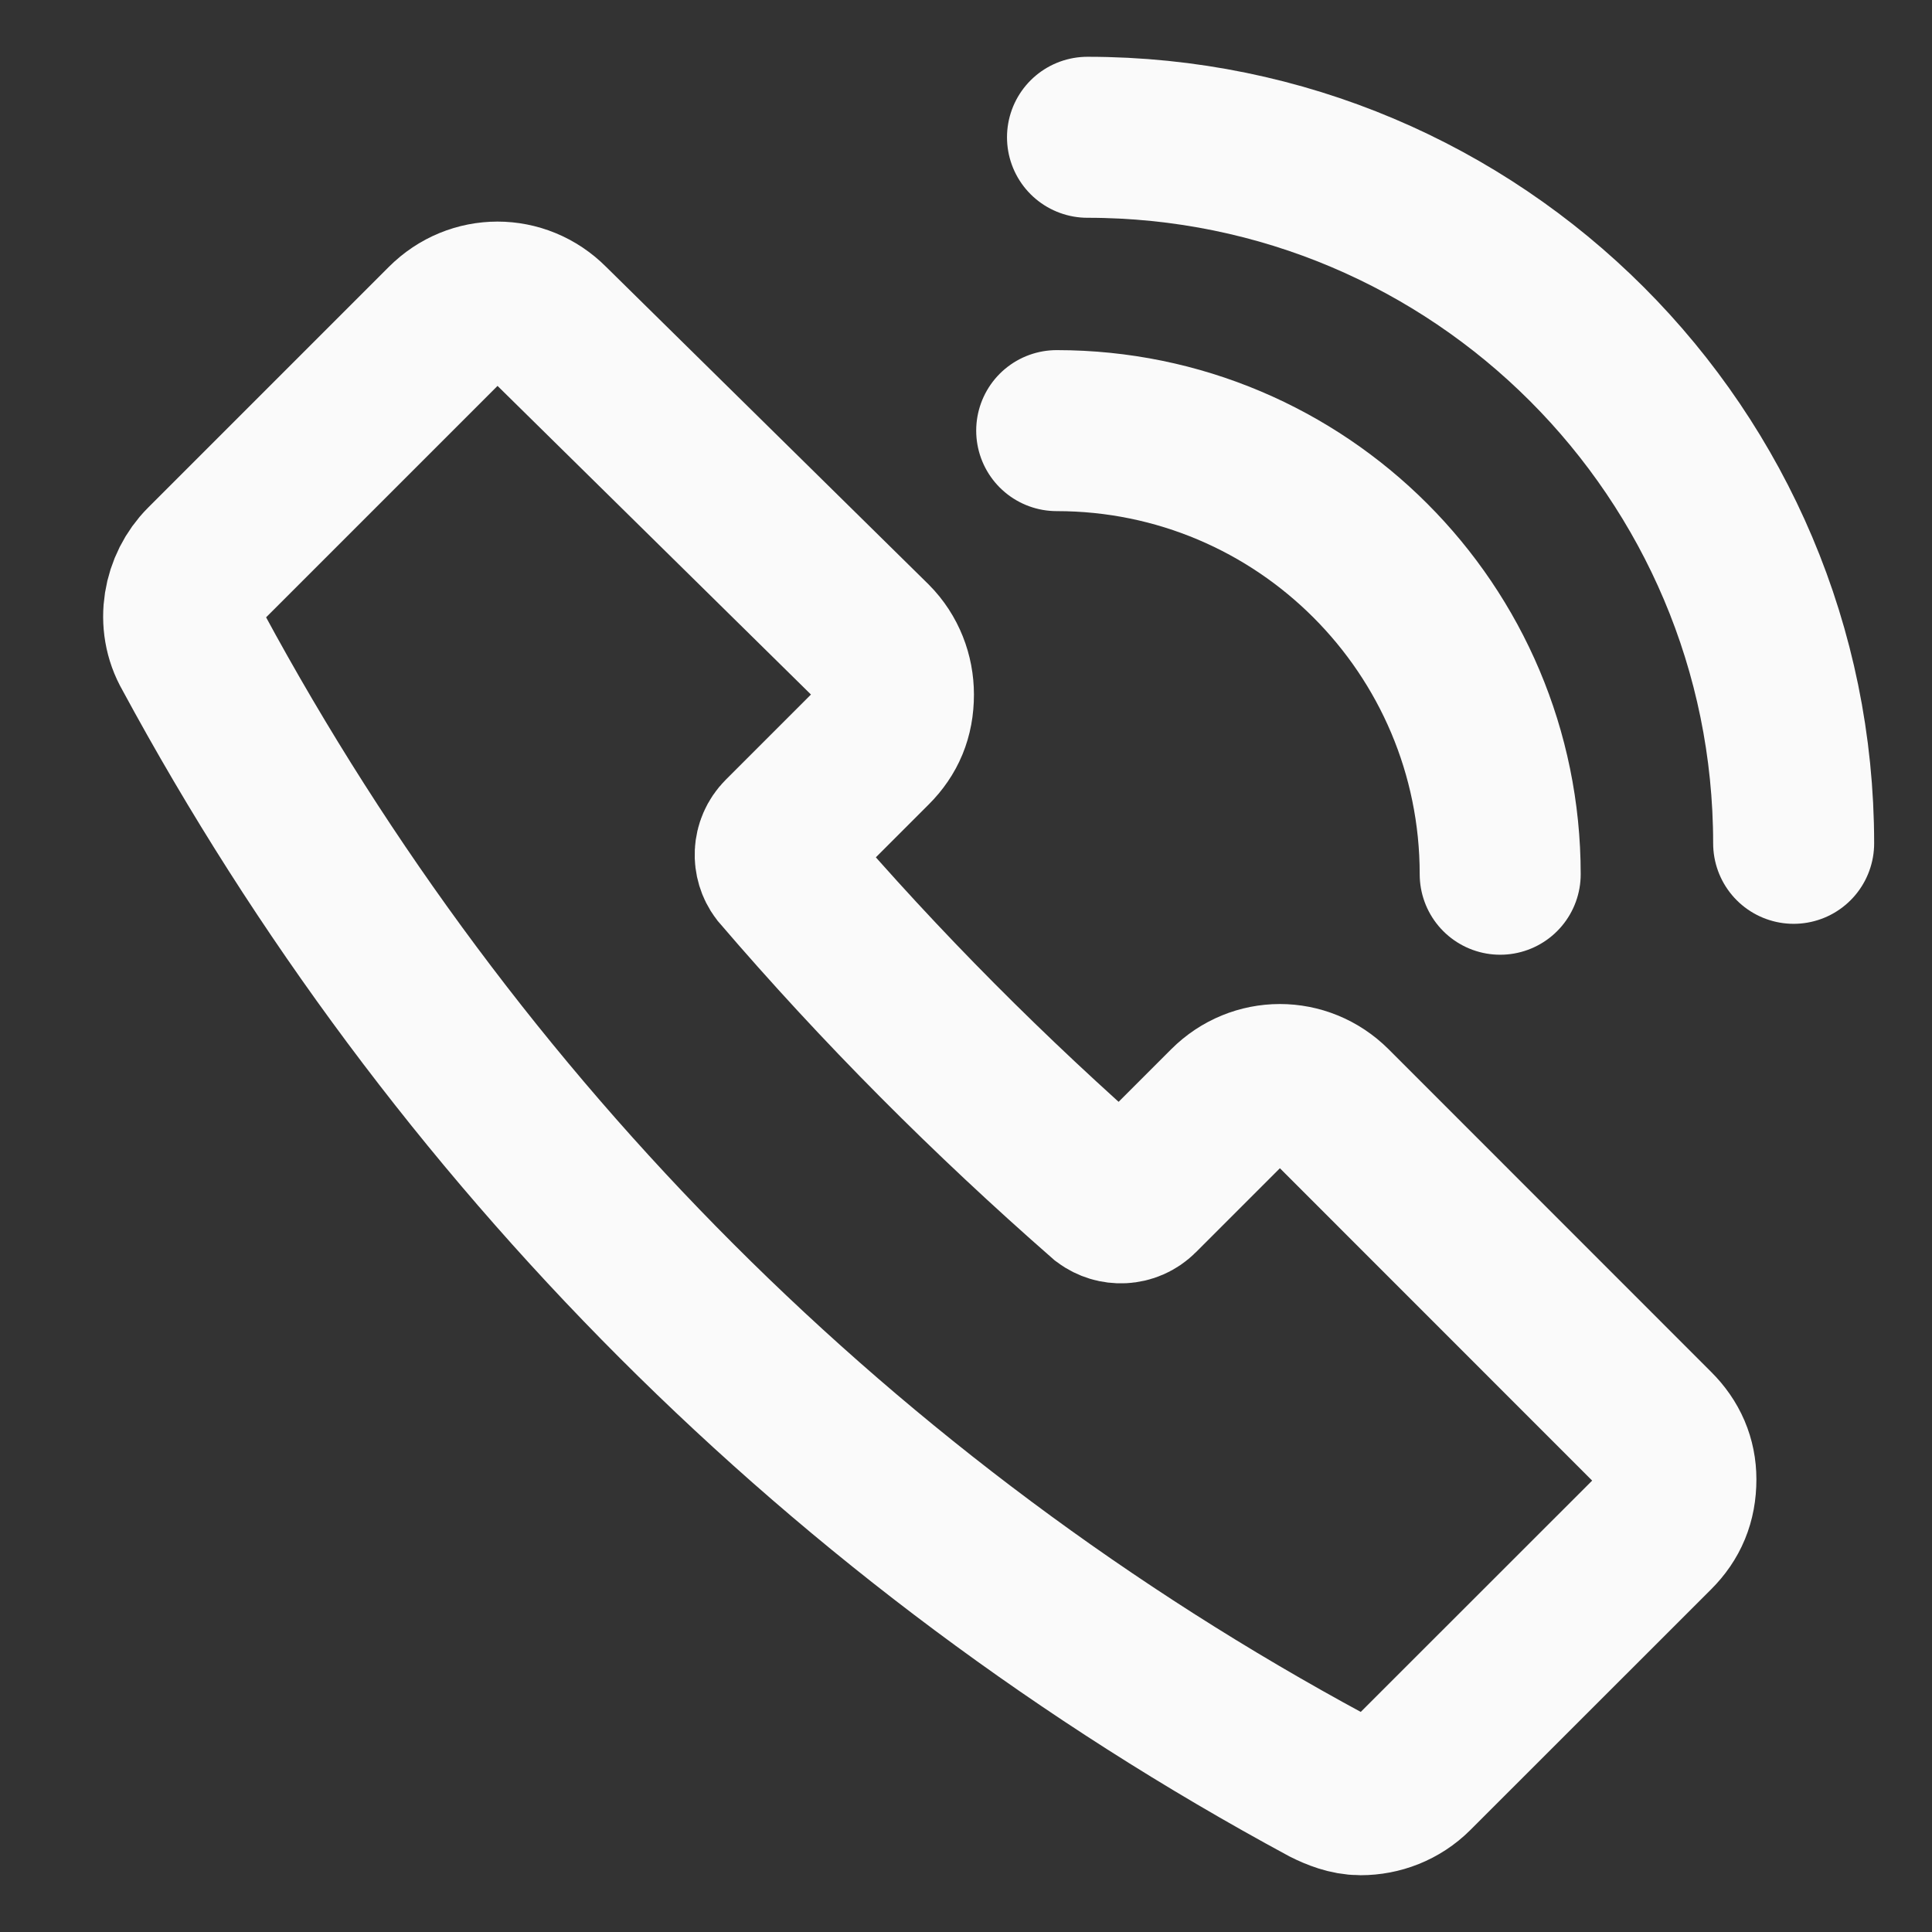
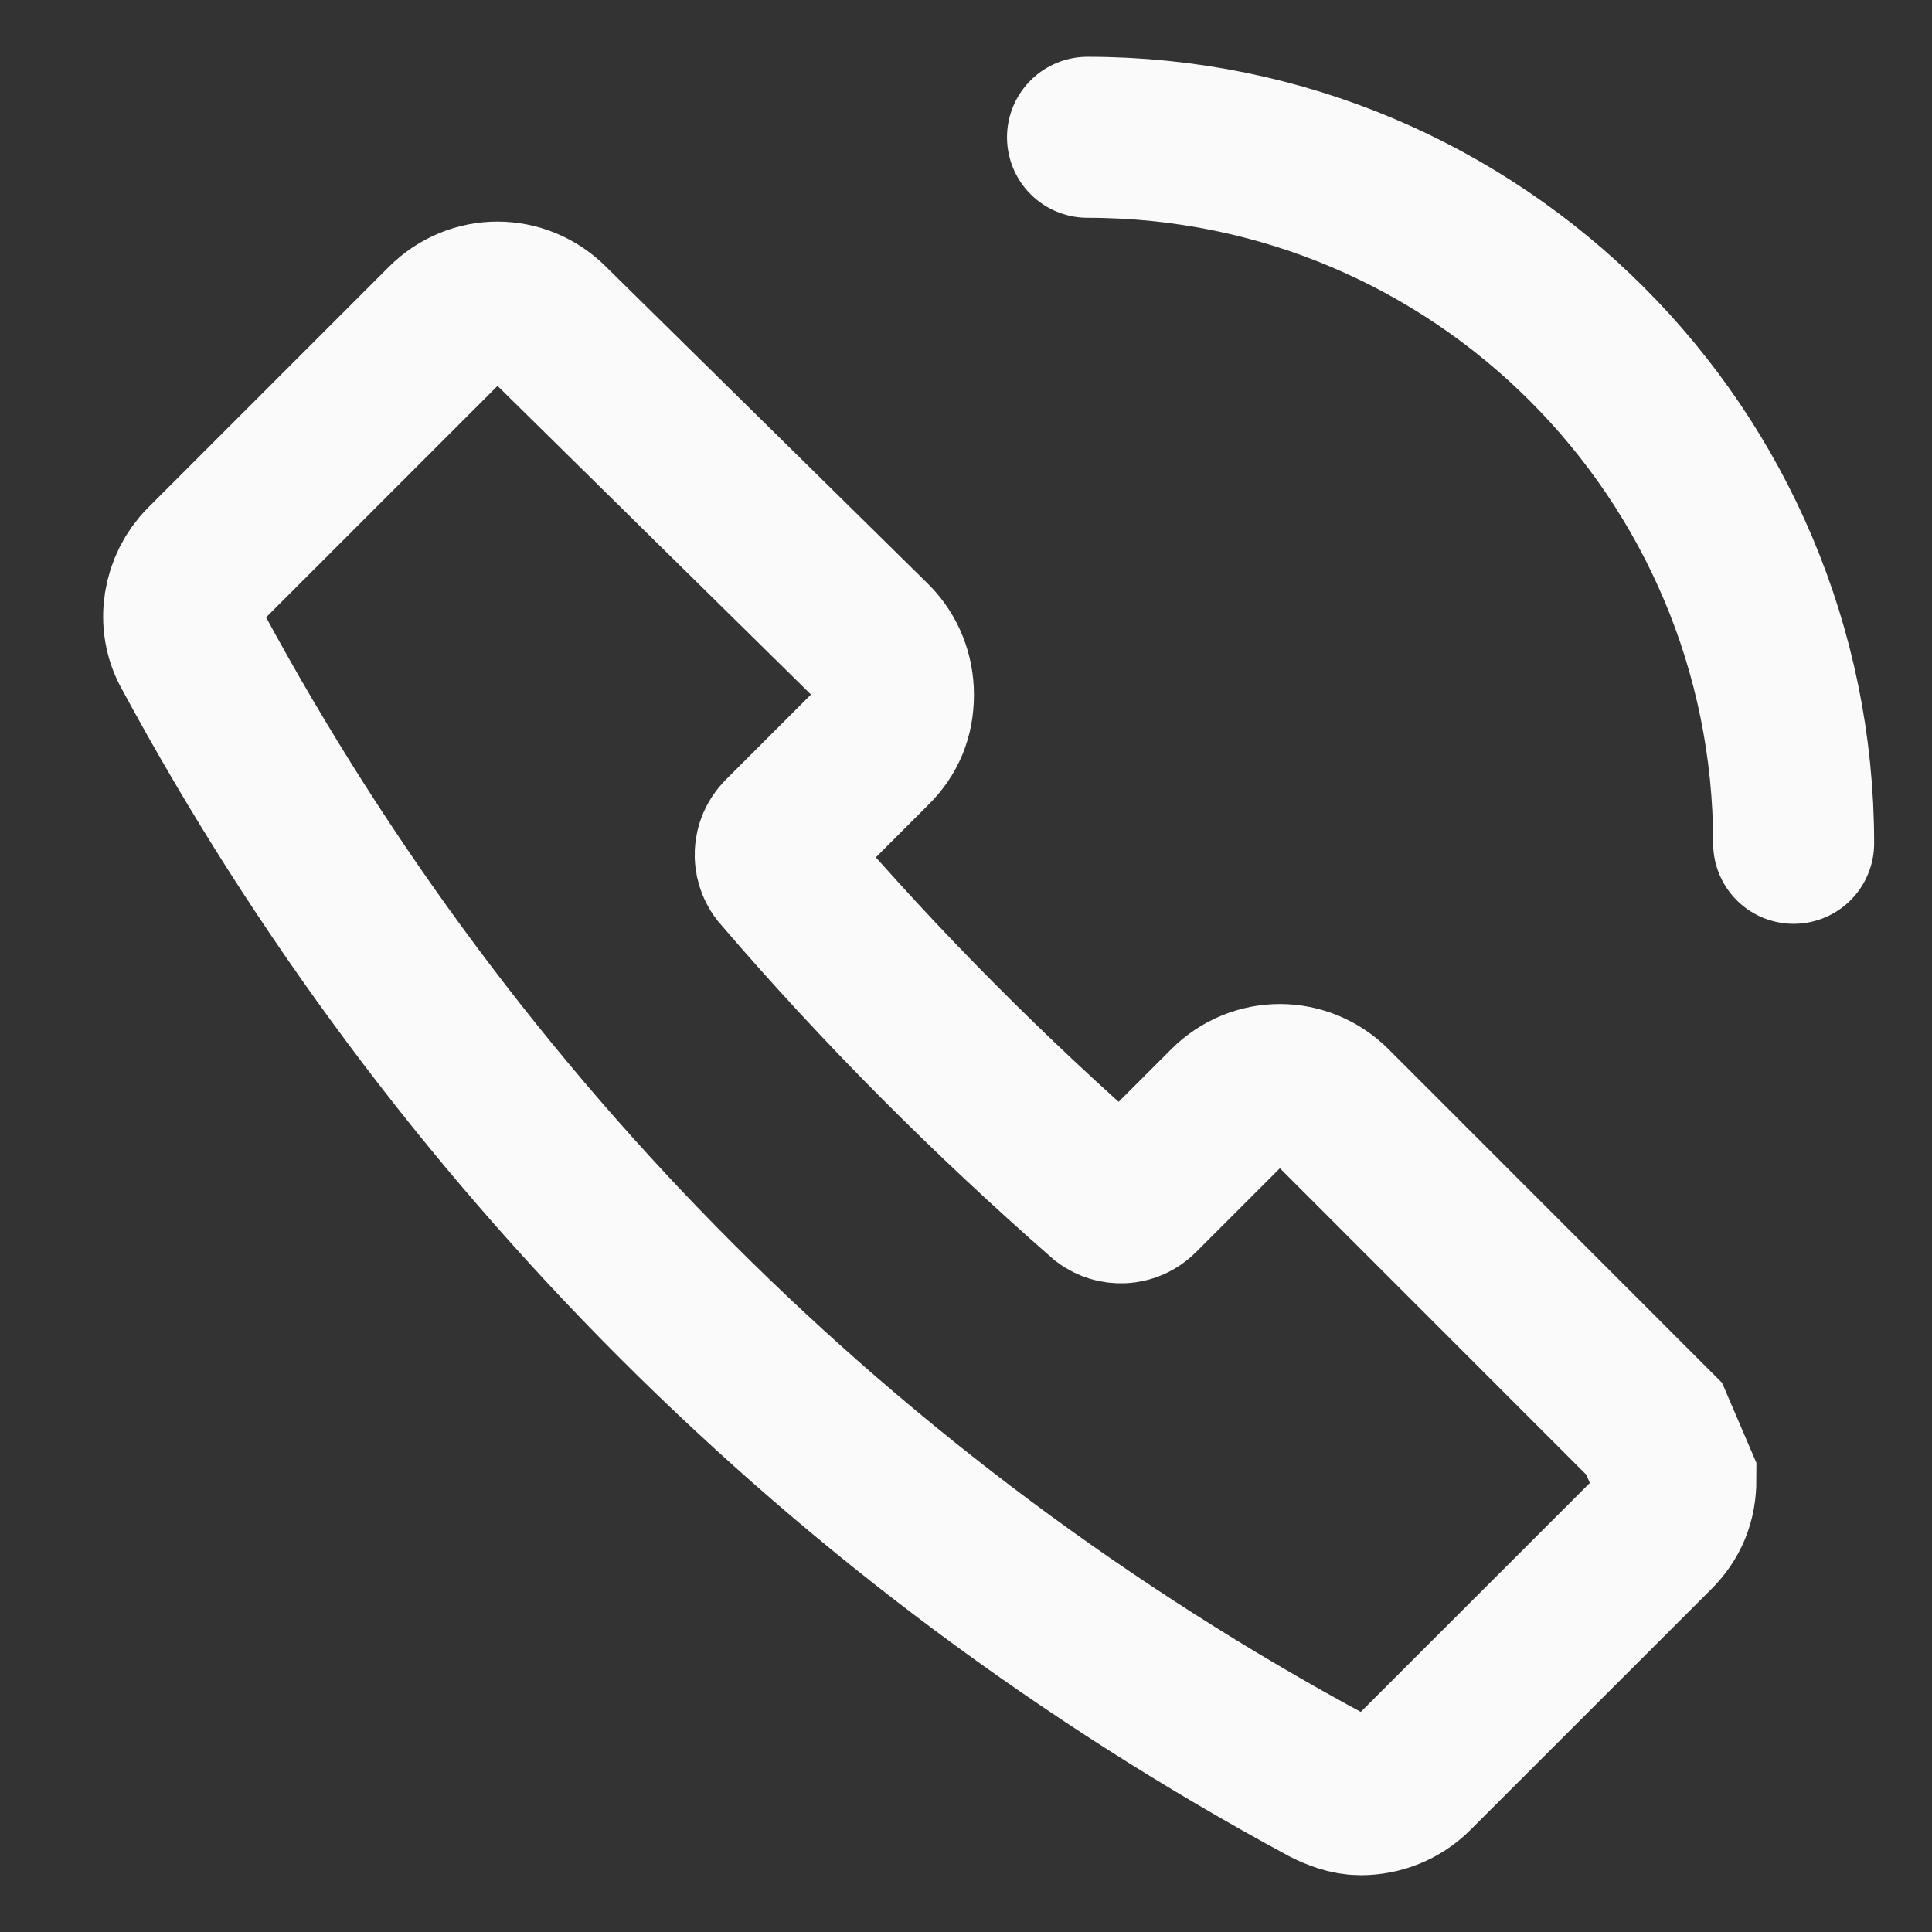
<svg xmlns="http://www.w3.org/2000/svg" width="18" height="18" viewBox="0 0 18 18" fill="none">
  <rect x="0" y="0" width="18" height="18" fill="#333333" stroke="none" />
-   <path d="M15.412 13.312L12.407 10.306C12.137 10.037 11.711 10.037 11.442 10.306L10.612 11.136C10.522 11.226 10.388 11.226 10.298 11.159C9.222 10.217 8.212 9.207 7.27 8.108C7.203 8.019 7.203 7.884 7.293 7.794L8.123 6.964C8.257 6.83 8.324 6.673 8.324 6.471C8.324 6.291 8.257 6.112 8.123 5.977L5.117 3.017C4.848 2.747 4.422 2.747 4.153 3.017L1.91 5.26C1.708 5.462 1.641 5.798 1.797 6.067C4.22 10.553 7.876 14.209 12.361 16.631C12.451 16.676 12.563 16.721 12.676 16.721C12.855 16.721 13.034 16.654 13.169 16.519L15.412 14.277C15.547 14.142 15.614 13.985 15.614 13.783C15.614 13.604 15.547 13.446 15.412 13.312Z" stroke="#FAFAFA" stroke-width="1.5" stroke-miterlimit="10" />
-   <path d="M9.845 4.012C12.127 4.012 13.977 5.862 13.977 8.145" stroke="#FAFAFA" stroke-width="1.5" stroke-miterlimit="10" stroke-linecap="round" stroke-linejoin="round" />
+   <path d="M15.412 13.312L12.407 10.306C12.137 10.037 11.711 10.037 11.442 10.306L10.612 11.136C10.522 11.226 10.388 11.226 10.298 11.159C9.222 10.217 8.212 9.207 7.27 8.108C7.203 8.019 7.203 7.884 7.293 7.794L8.123 6.964C8.257 6.83 8.324 6.673 8.324 6.471C8.324 6.291 8.257 6.112 8.123 5.977L5.117 3.017C4.848 2.747 4.422 2.747 4.153 3.017L1.91 5.26C1.708 5.462 1.641 5.798 1.797 6.067C4.22 10.553 7.876 14.209 12.361 16.631C12.451 16.676 12.563 16.721 12.676 16.721C12.855 16.721 13.034 16.654 13.169 16.519L15.412 14.277C15.547 14.142 15.614 13.985 15.614 13.783Z" stroke="#FAFAFA" stroke-width="1.5" stroke-miterlimit="10" />
  <path d="M10.132 1.279C13.766 1.279 16.711 4.224 16.711 7.857" stroke="#FAFAFA" stroke-width="1.5" stroke-miterlimit="10" stroke-linecap="round" stroke-linejoin="round" />
</svg>